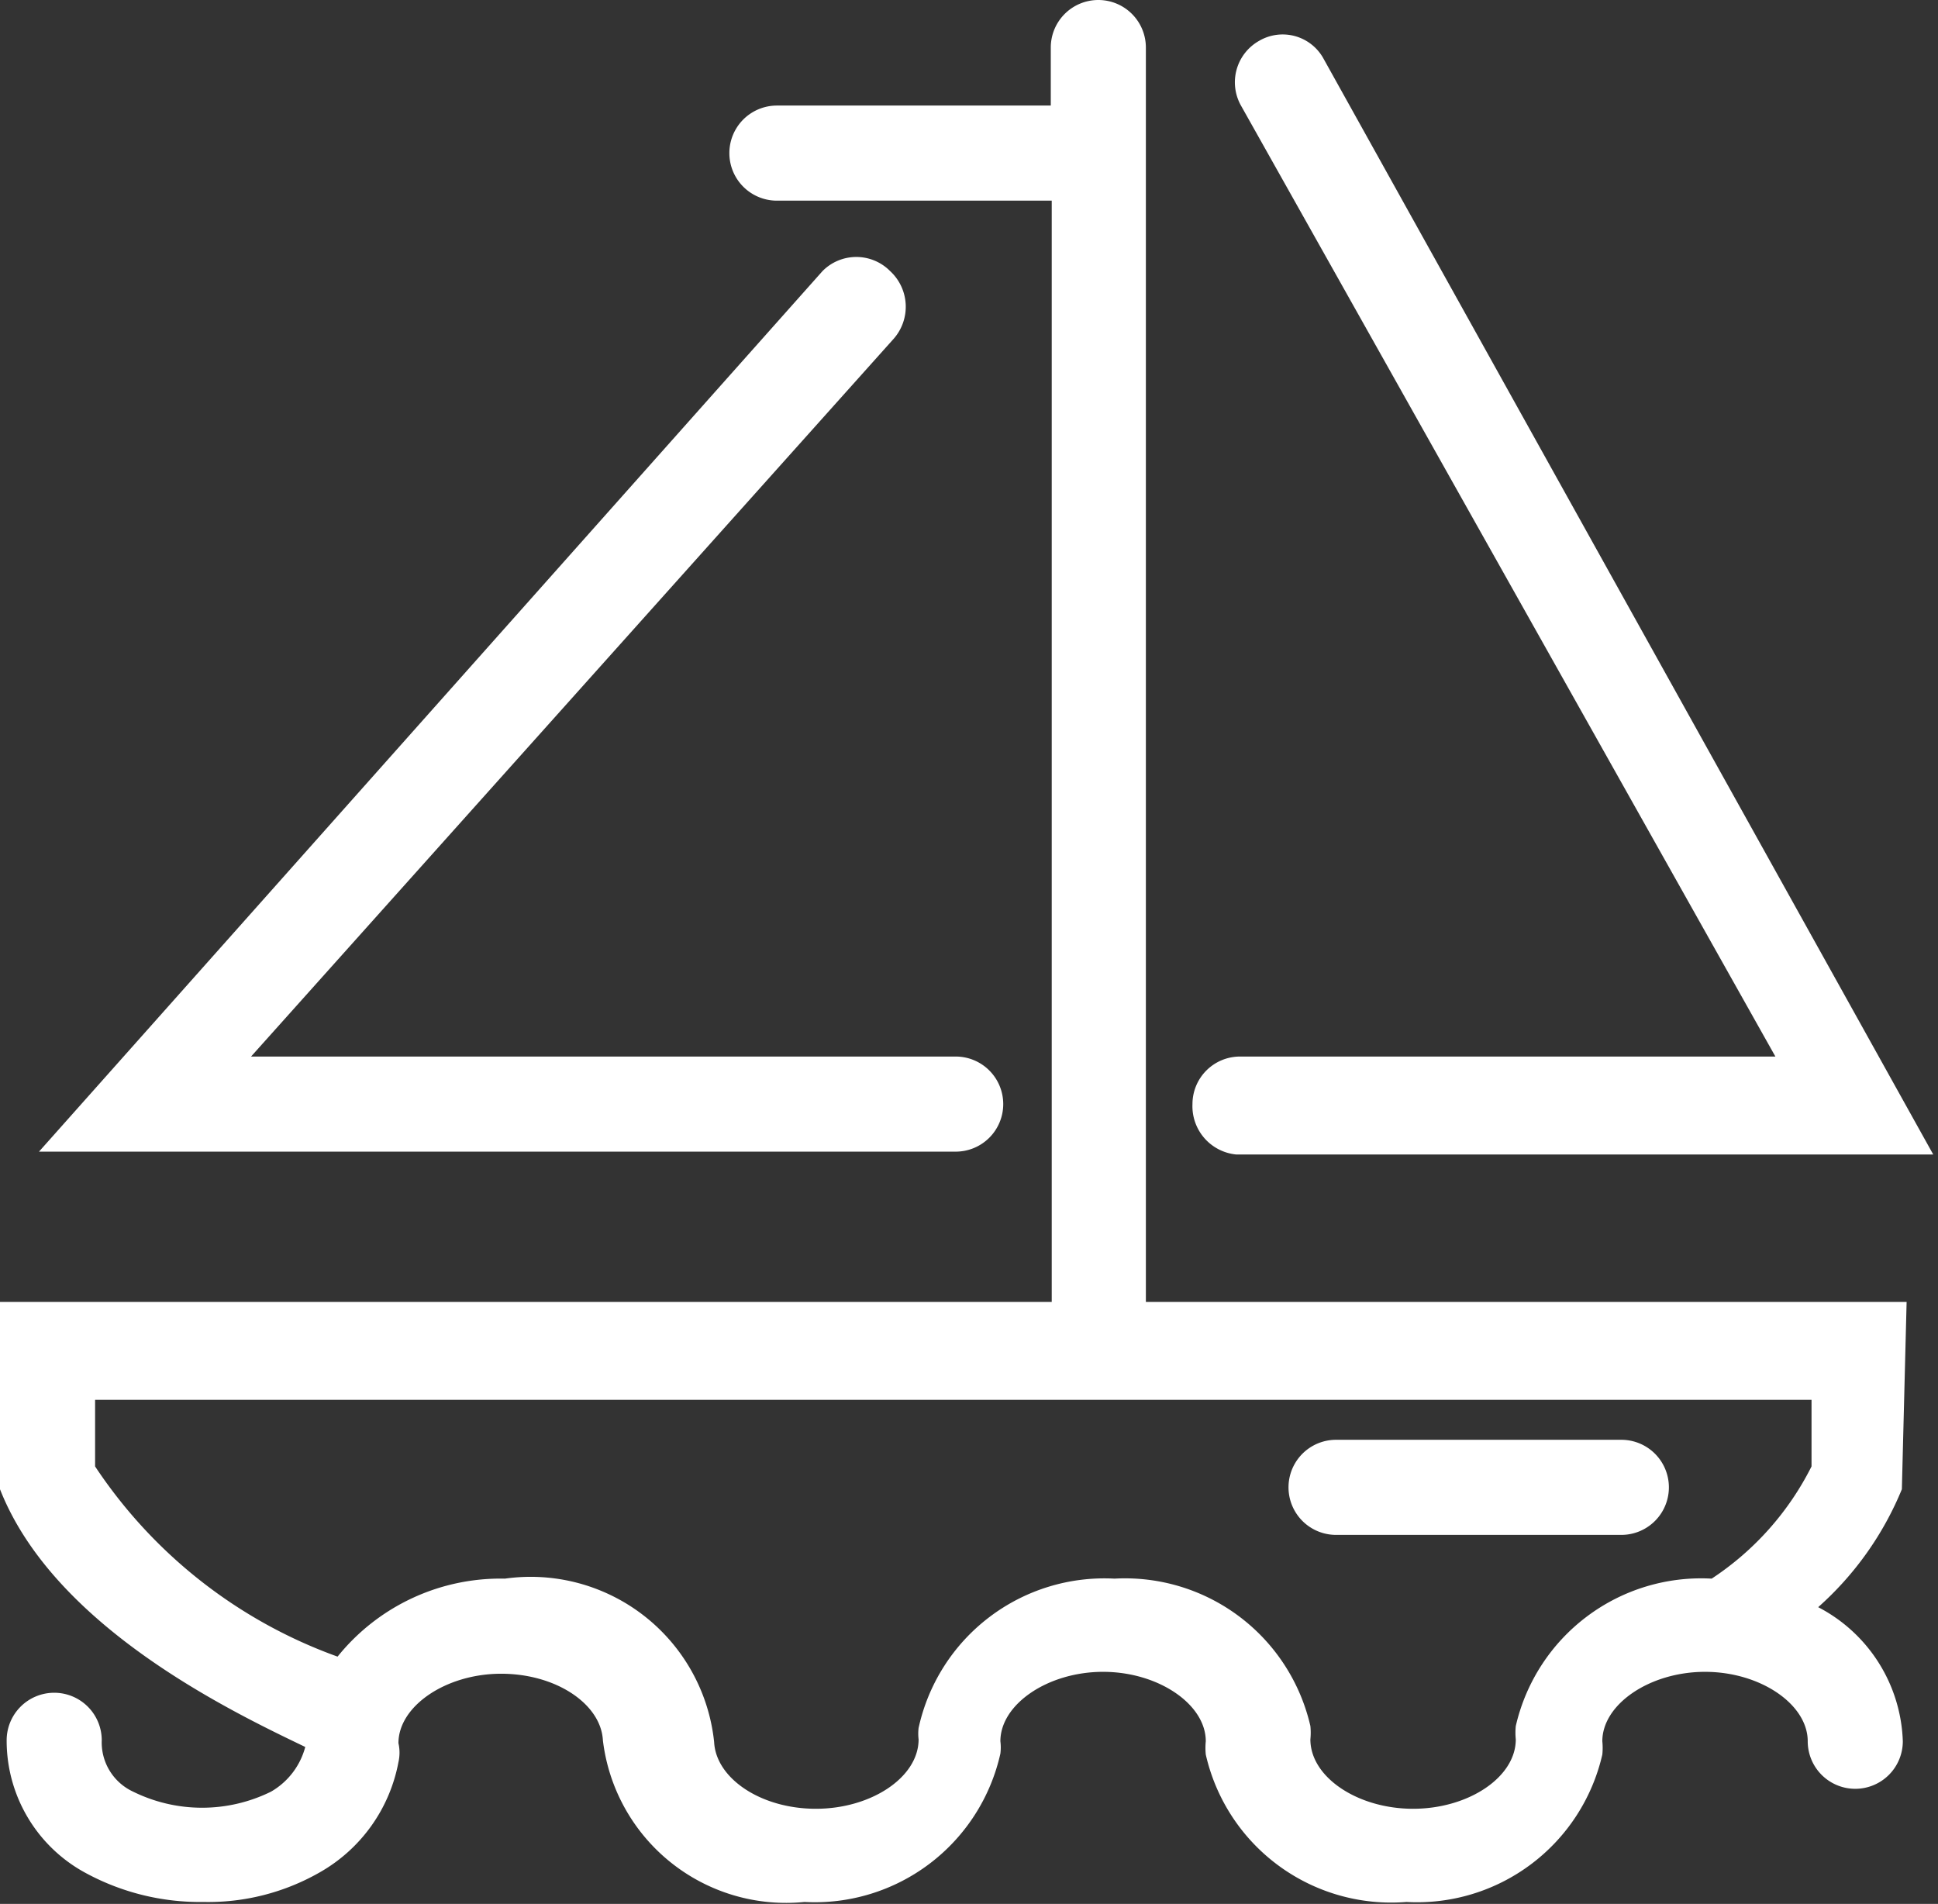
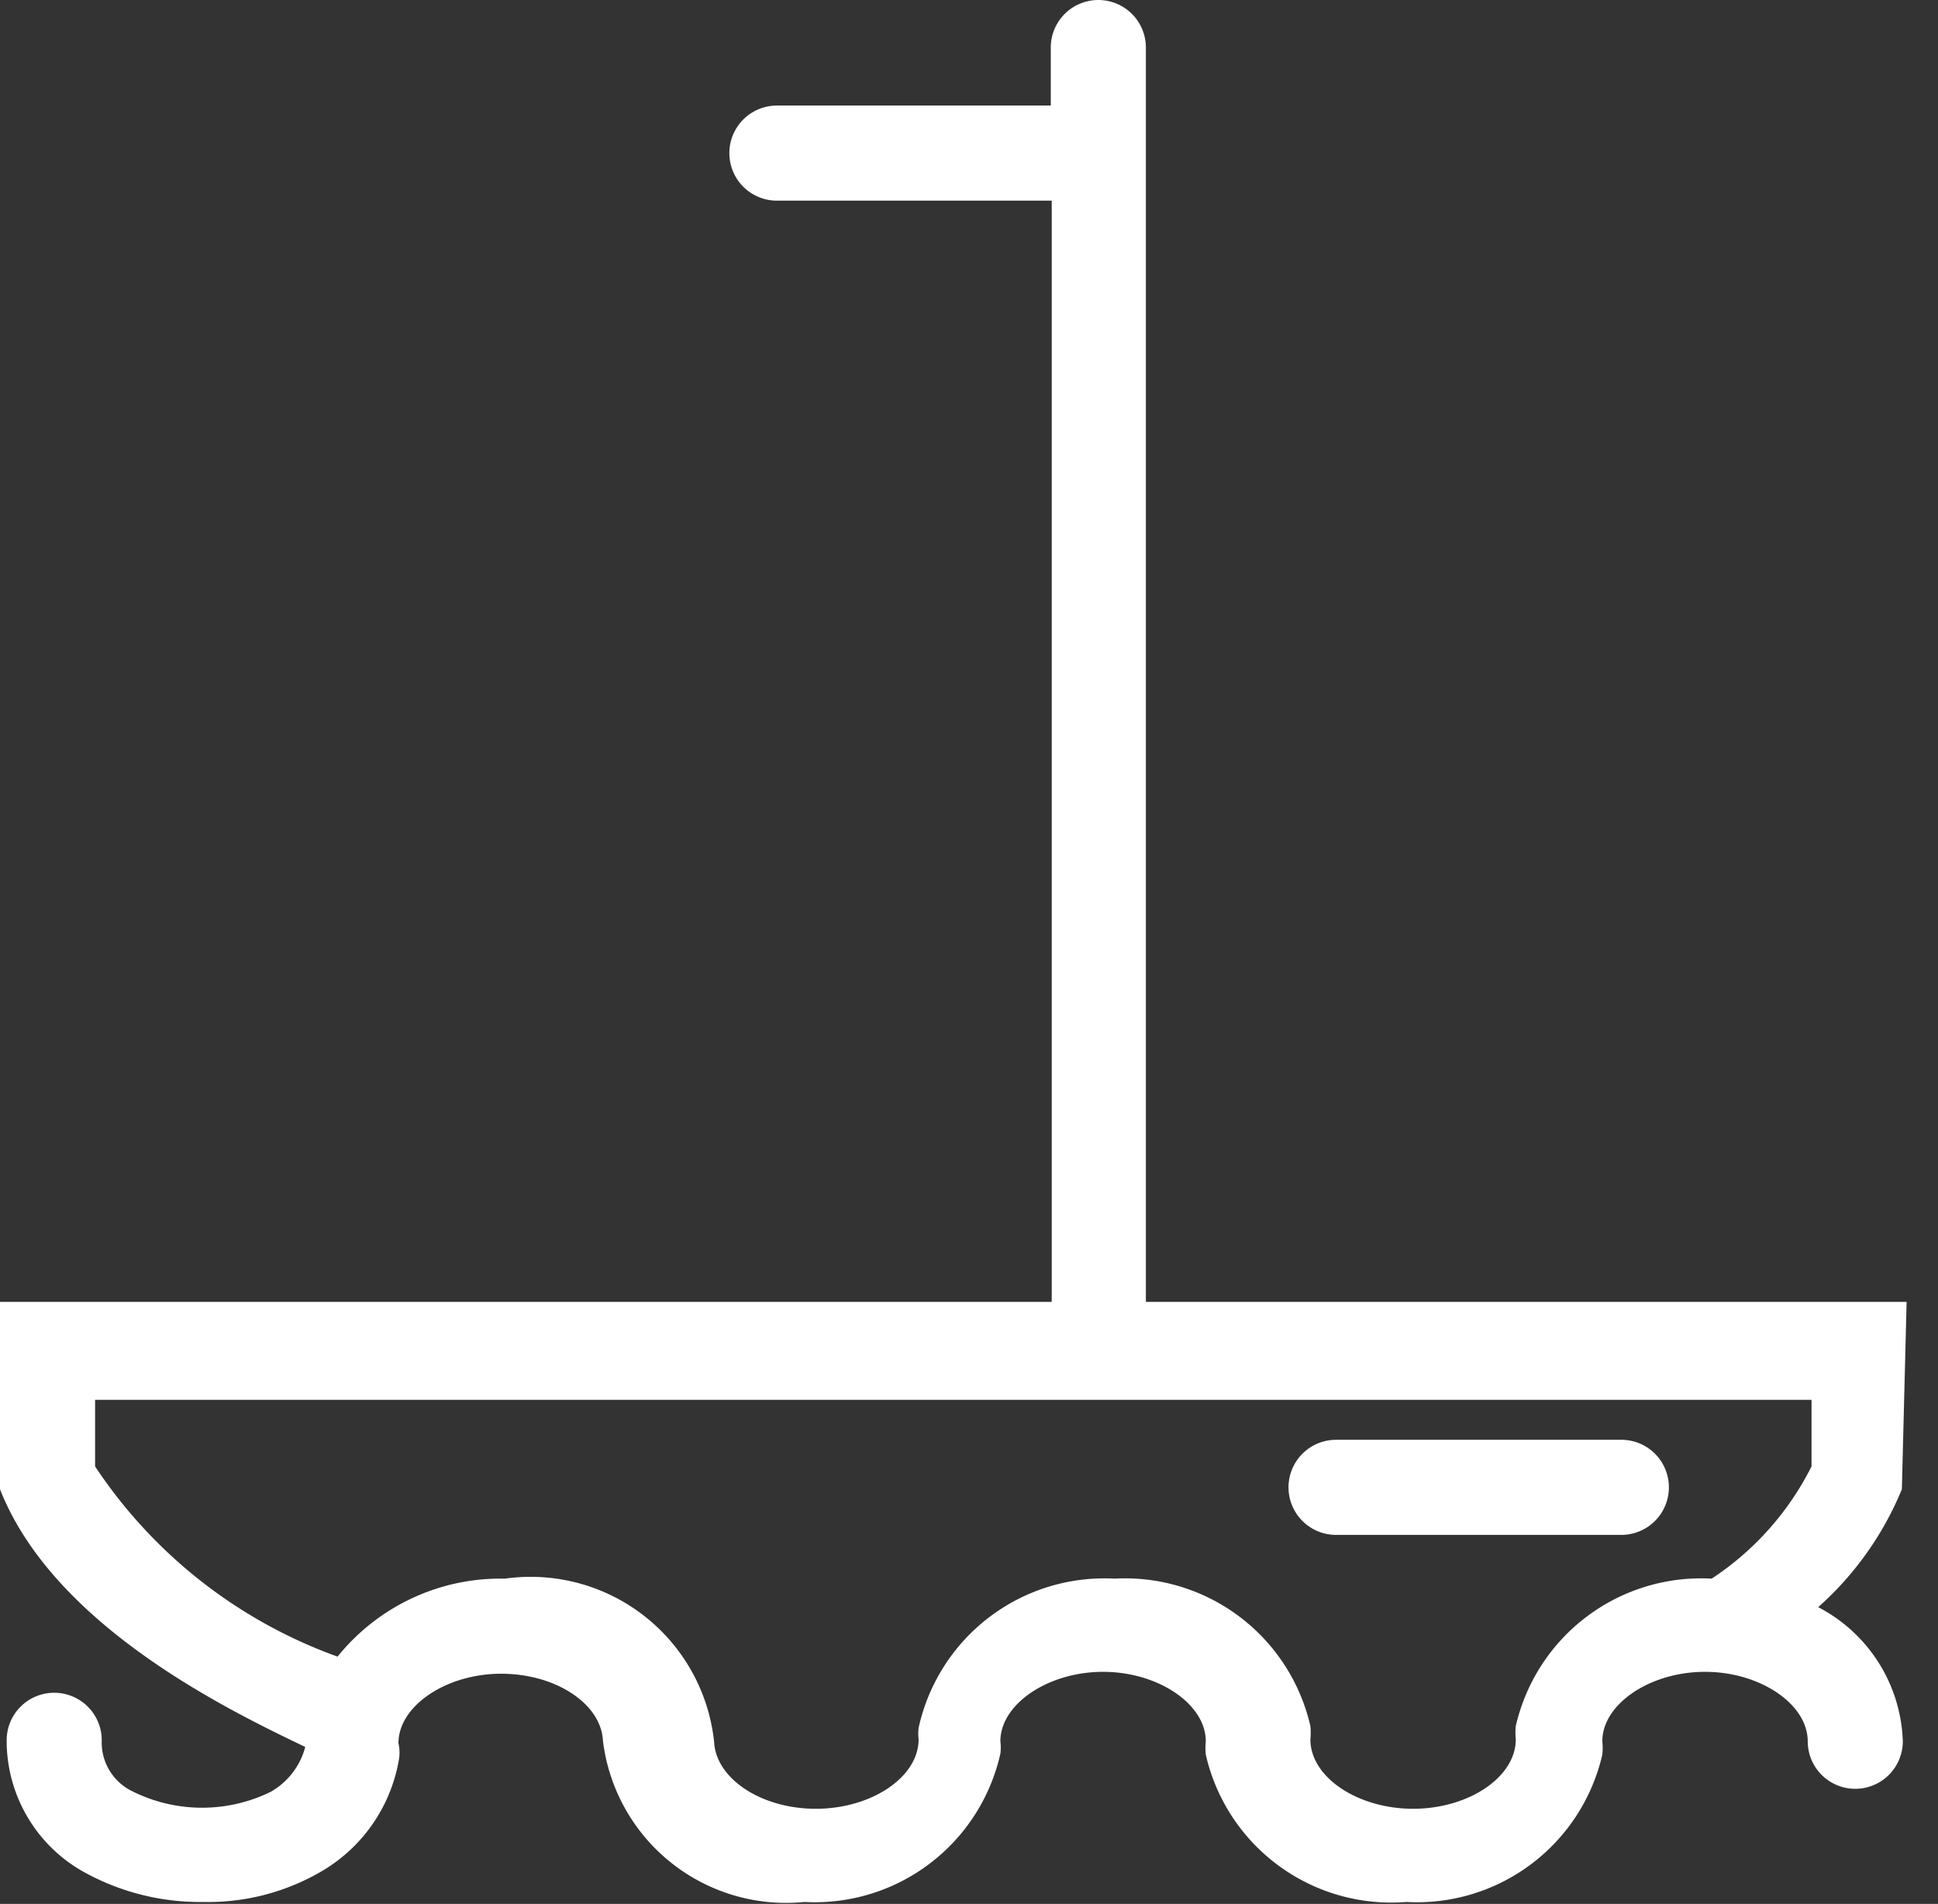
<svg xmlns="http://www.w3.org/2000/svg" viewBox="0 0 20.38 20.02">
  <rect x="0" y="0" width="20.38" height="20.02" fill="#333333" stroke="none" />
  <defs>
    <style>.cls-1{fill:#fff;}</style>
  </defs>
  <g id="Layer_2" data-name="Layer 2">
    <g id="a">
      <path class="cls-1" d="M20.05,13.69h-8V.5a.5.5,0,0,0-.5-.5.5.5,0,0,0-.5.5v.61H8.17a.5.5,0,0,0,0,1h2.89V13.69H0v1.8l0,.17C.57,17.11,2.44,18,3.21,18.37a.77.77,0,0,1-.36.47,1.64,1.64,0,0,1-1.45,0,.57.57,0,0,1-.33-.54.5.5,0,0,0-.5-.5.5.5,0,0,0-.5.5A1.58,1.58,0,0,0,.91,19.7a2.52,2.52,0,0,0,1.23.3,2.36,2.36,0,0,0,1.22-.31,1.69,1.69,0,0,0,.83-1.16.45.45,0,0,0,0-.2c0-.39.5-.73,1.08-.73s1.05.32,1.07.7A1.94,1.94,0,0,0,8.46,20a2,2,0,0,0,2.06-1.56.51.51,0,0,0,0-.13c0-.39.5-.73,1.08-.73s1.08.34,1.08.73a.7.7,0,0,0,0,.14A2,2,0,0,0,14.79,20a2,2,0,0,0,2.06-1.55.68.68,0,0,0,0-.14c0-.39.5-.73,1.08-.73s1.08.34,1.08.73a.5.5,0,0,0,.5.5.5.5,0,0,0,.5-.5,1.65,1.65,0,0,0-.89-1.41A3.37,3.37,0,0,0,20,15.66ZM18,16.6a2,2,0,0,0-2.06,1.55.68.68,0,0,0,0,.14c0,.4-.5.73-1.08.73s-1.08-.33-1.08-.73a.7.7,0,0,0,0-.14,2,2,0,0,0-2.06-1.55,2,2,0,0,0-2.06,1.57.5.5,0,0,0,0,.12c0,.4-.5.73-1.08.73s-1.05-.32-1.07-.7A1.94,1.94,0,0,0,5.31,16.6a2.2,2.2,0,0,0-1.76.82,5.15,5.15,0,0,1-2.55-2v-.7H19.05v.7A3.05,3.05,0,0,1,18,16.6Z" />
-       <path class="cls-1" d="M13,12.14h0l7.33,0L13.92.62a.49.49,0,0,0-.68-.19.5.5,0,0,0-.19.68l5.62,10-5.63,0a.5.5,0,0,0-.5.5A.51.51,0,0,0,13,12.14Z" />
-       <path class="cls-1" d="M9.36,2.85a.5.5,0,0,0-.71,0L.41,12.11l9.64,0h0a.5.5,0,0,0,.5-.5.5.5,0,0,0-.5-.5l-7.41,0L9.4,3.56A.51.51,0,0,0,9.36,2.85Z" />
      <path class="cls-1" d="M17.05,15.14h-3a.5.5,0,0,0,0,1h3a.5.5,0,0,0,0-1Z" />
    </g>
  </g>
</svg>